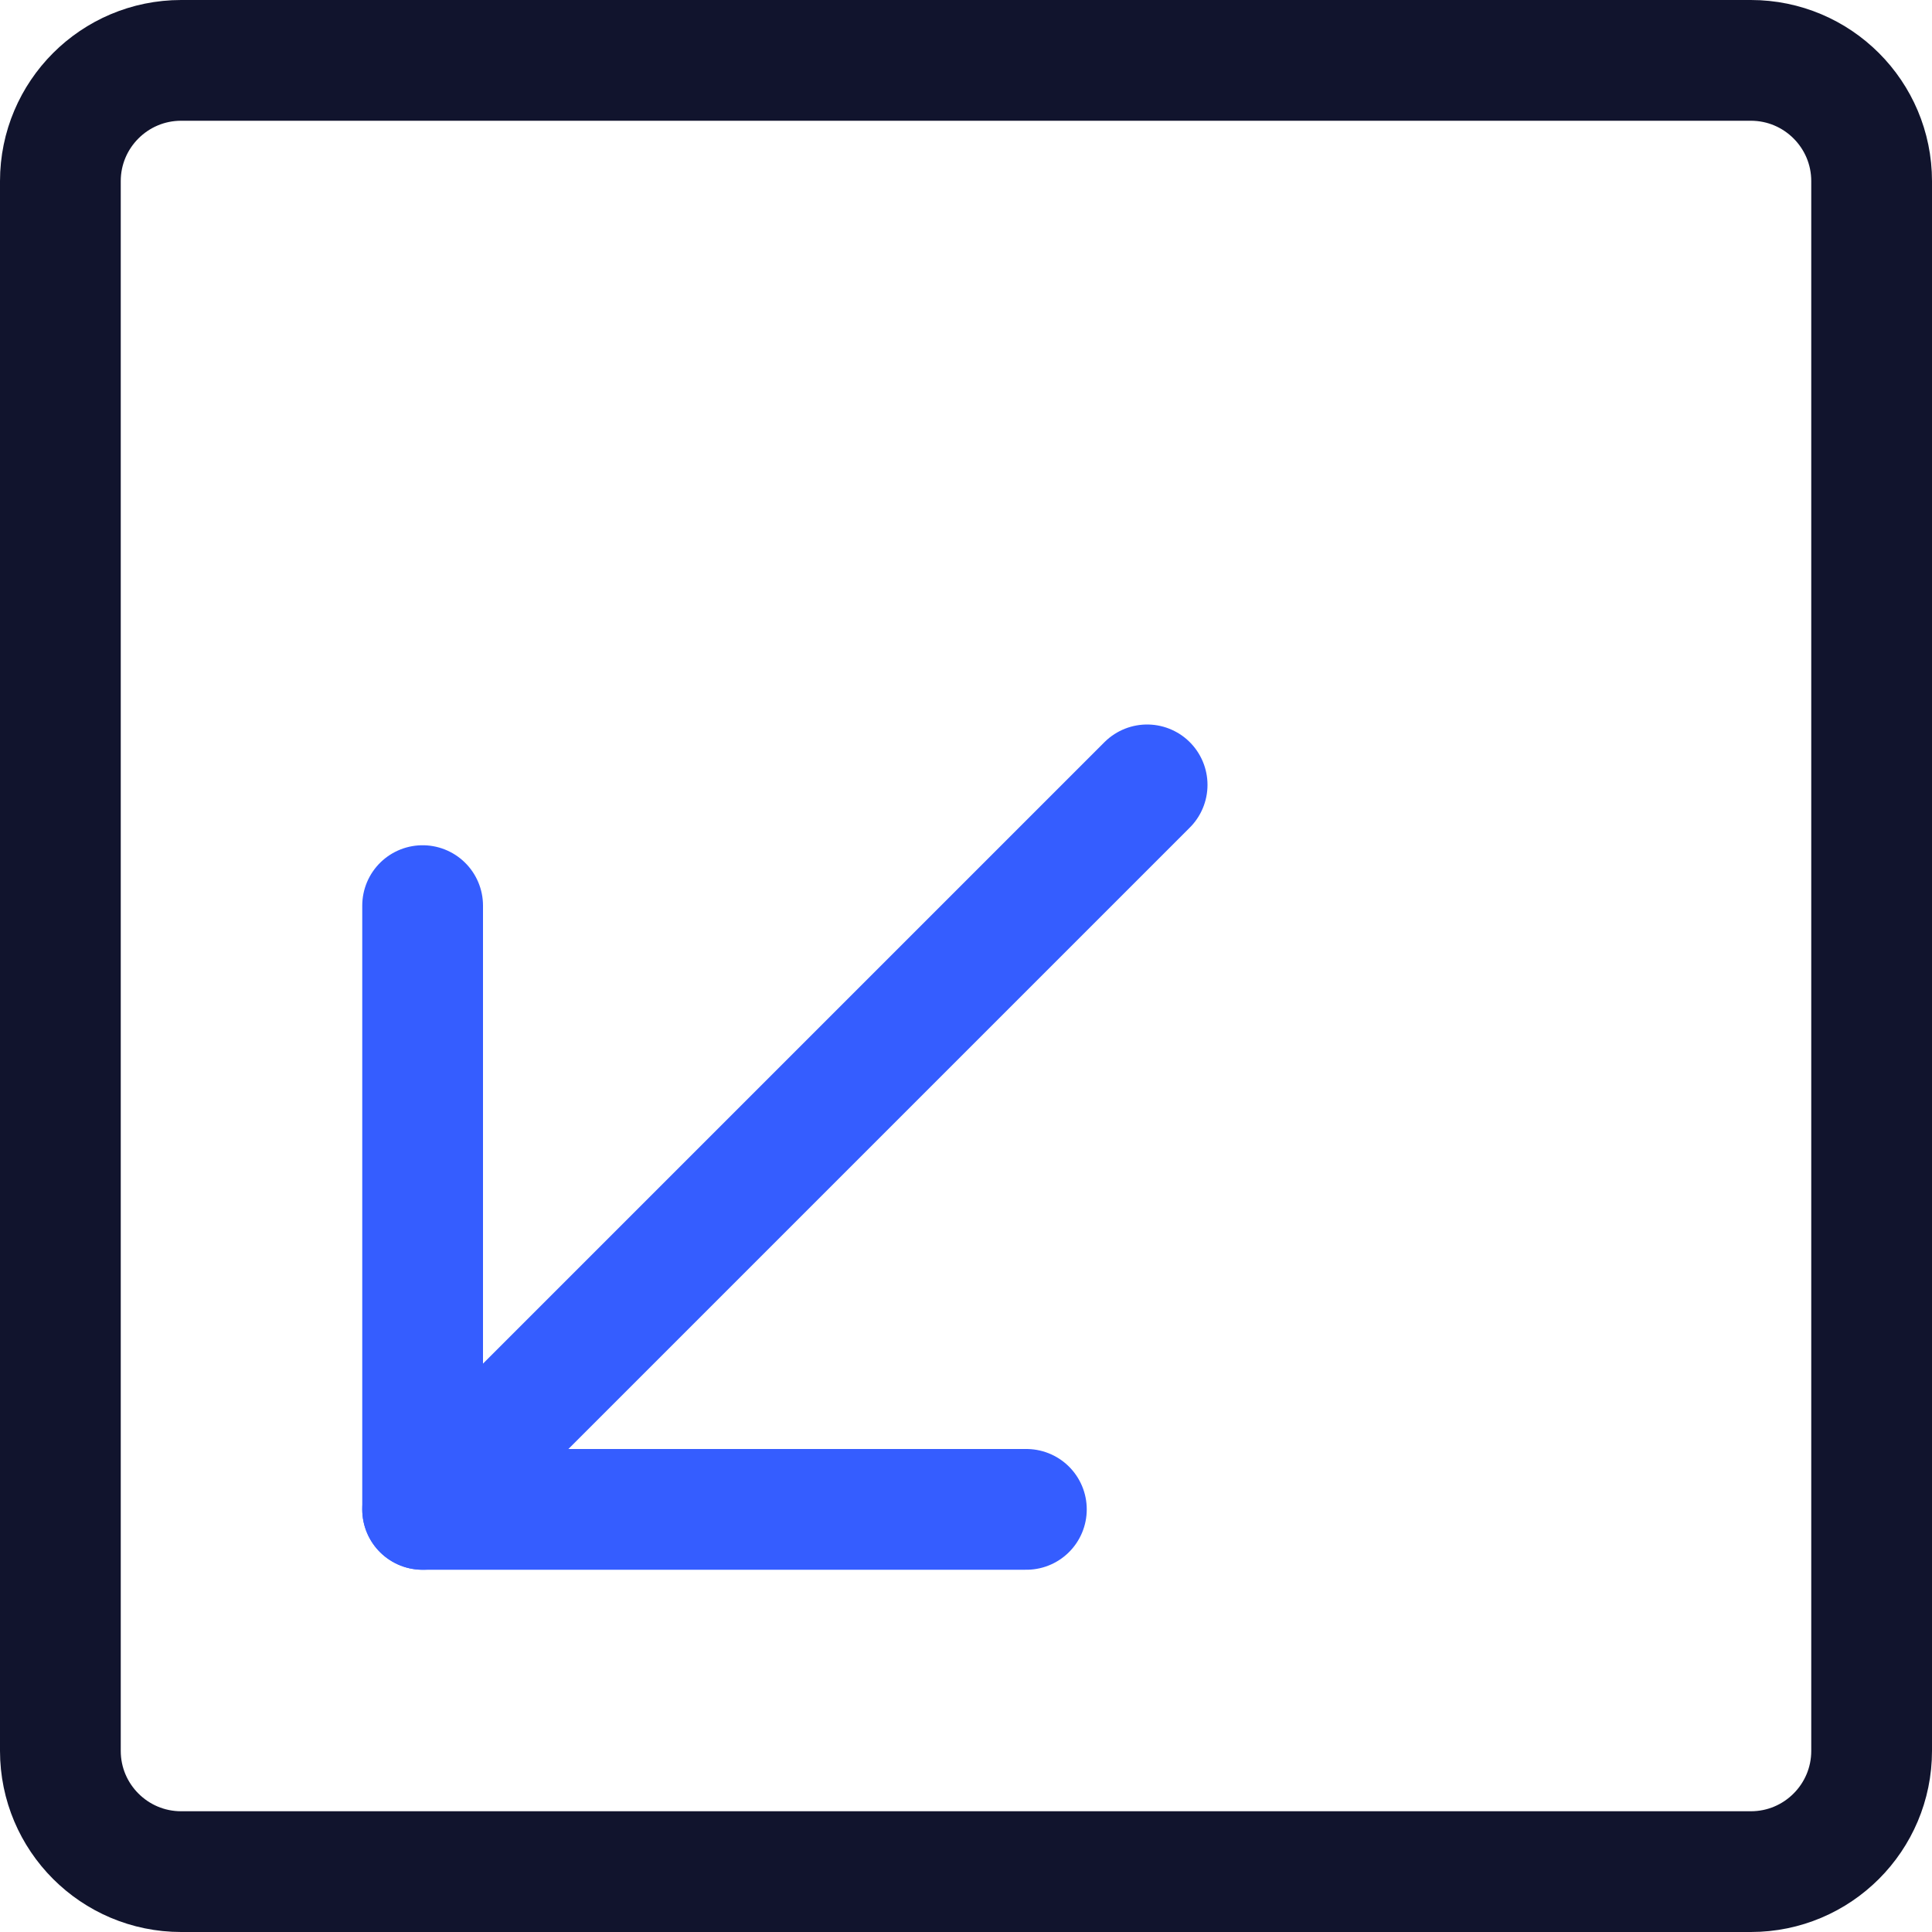
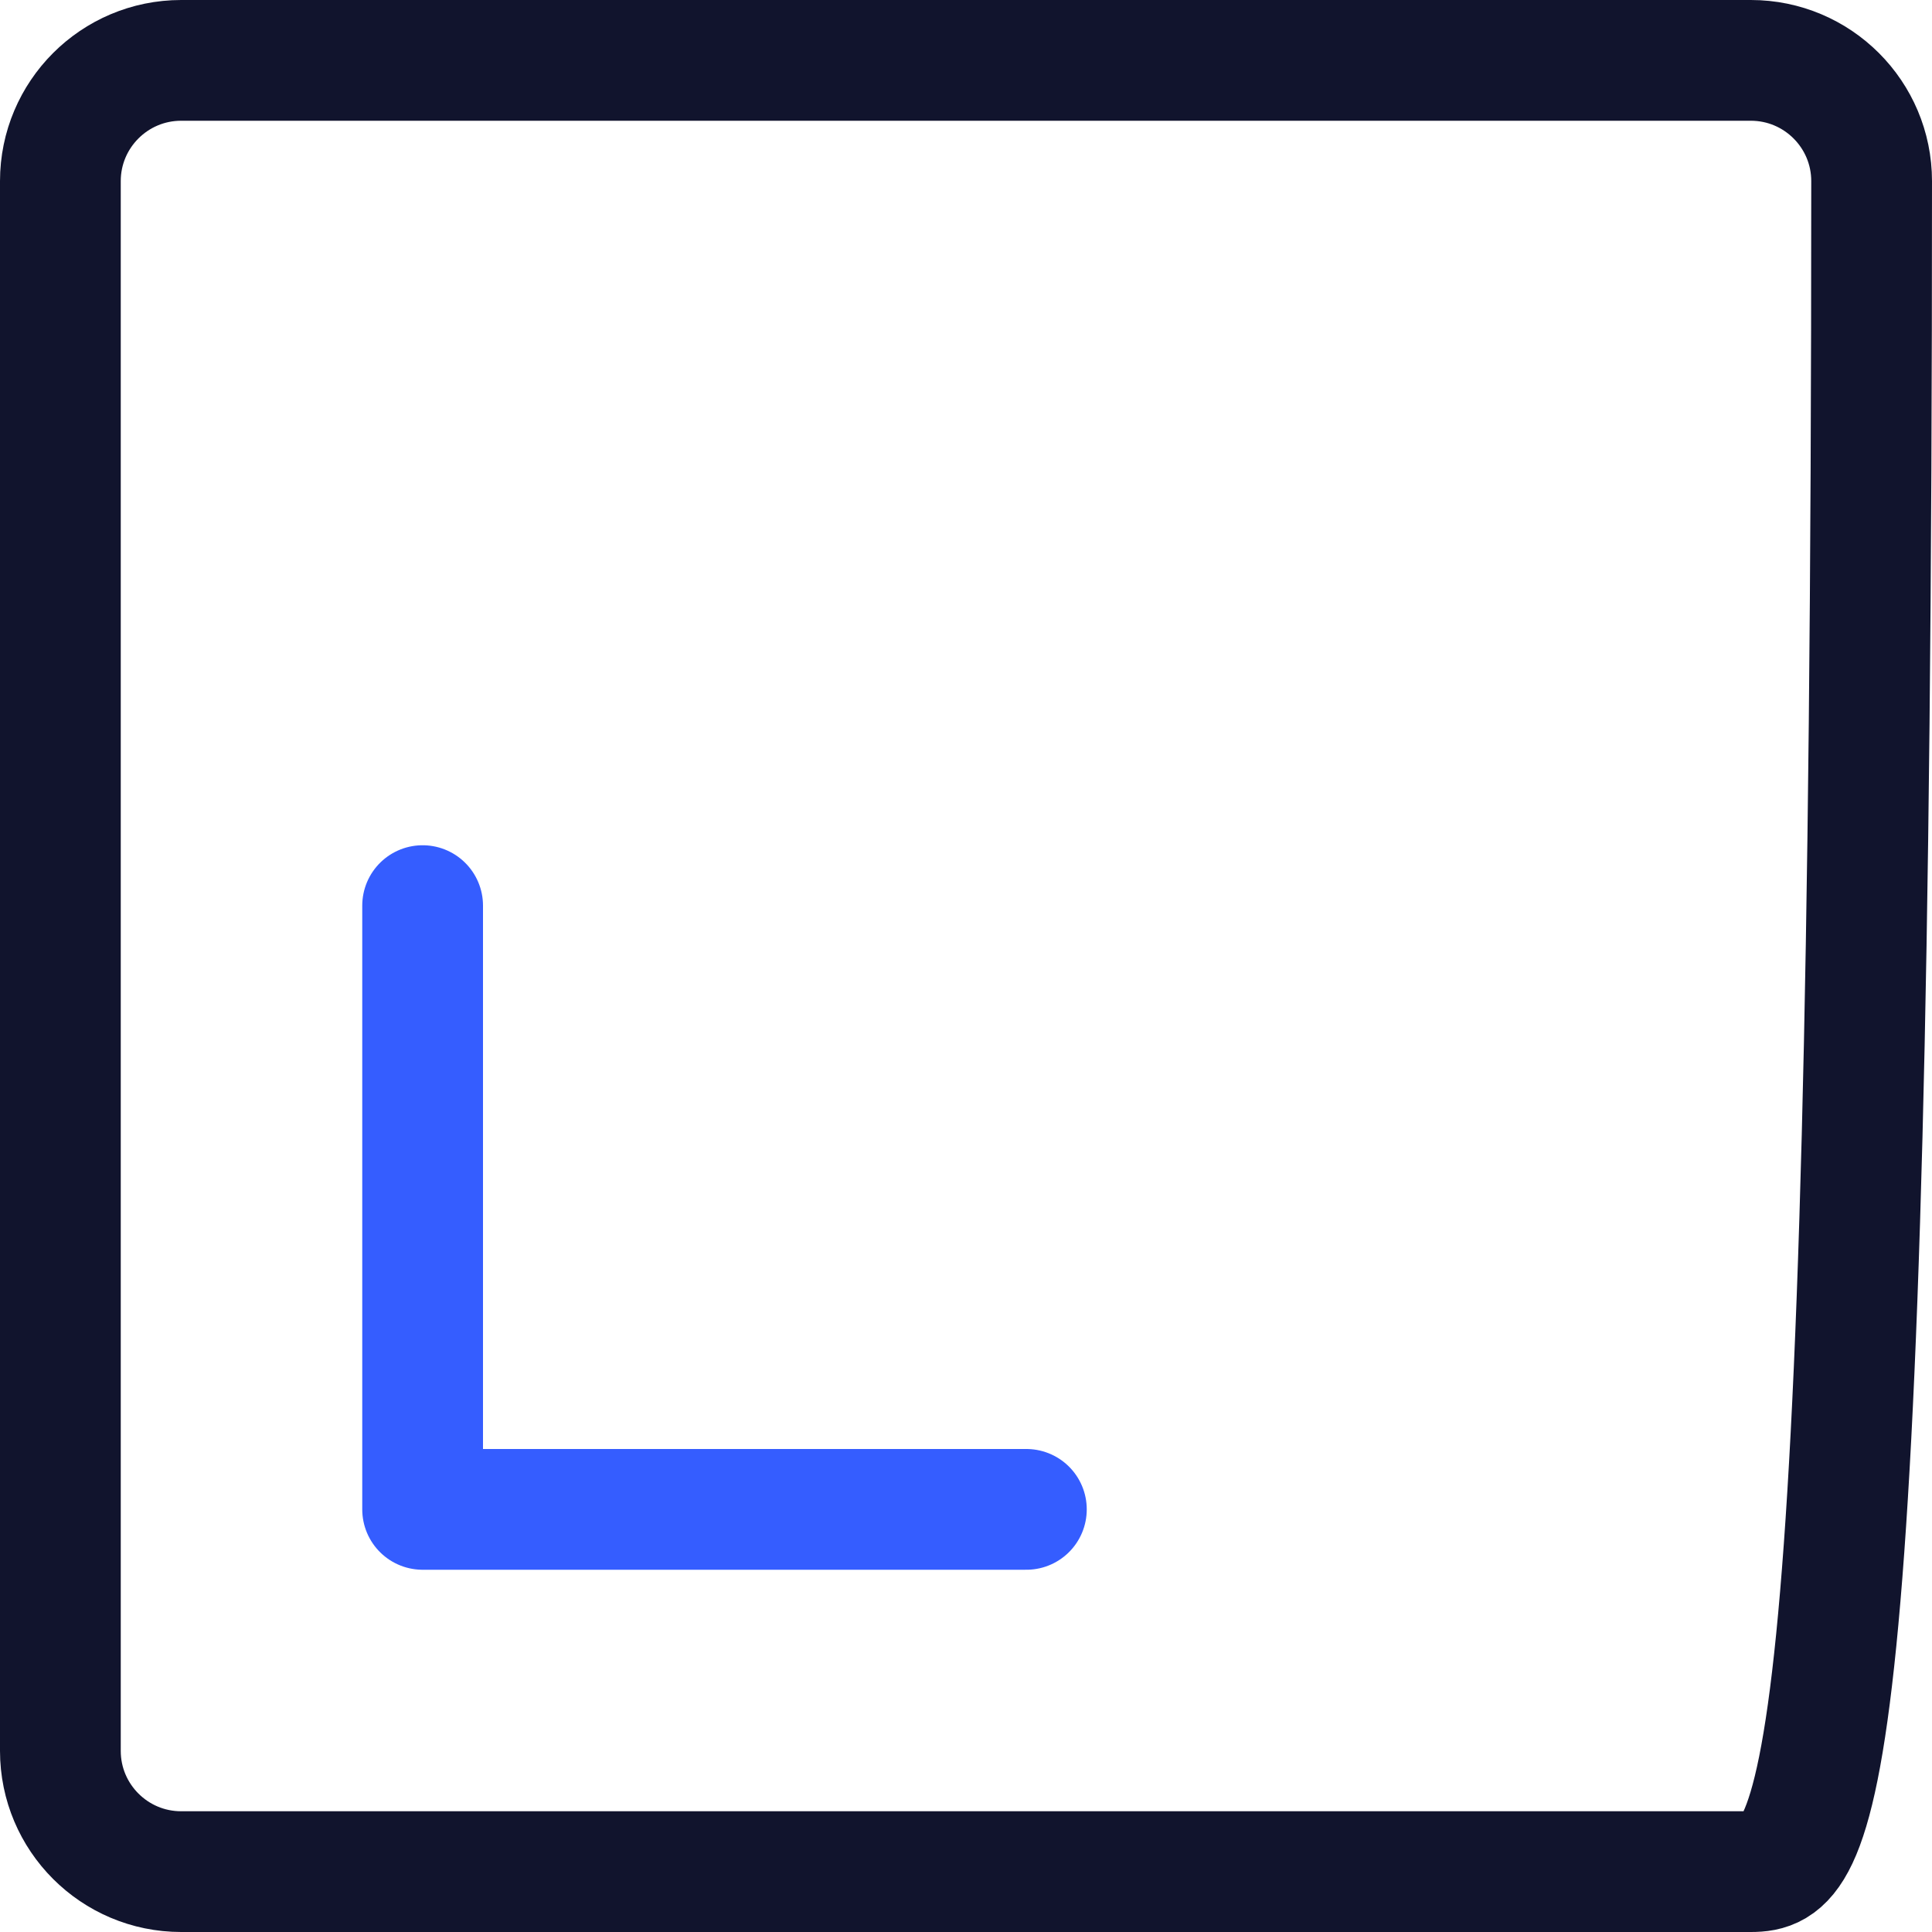
<svg xmlns="http://www.w3.org/2000/svg" width="16" height="16" viewBox="0 0 16 16" fill="none">
-   <path fill-rule="evenodd" clip-rule="evenodd" d="M15.5 1.5V14.5C15.5 15.052 15.052 15.5 14.5 15.5H1.5C0.948 15.5 0.5 15.052 0.5 14.5V1.5C0.5 0.948 0.948 0.5 1.5 0.5H14.5C15.052 0.5 15.5 0.948 15.5 1.5Z" stroke="#11142D" stroke-linecap="round" stroke-linejoin="round" />
-   <path d="M3.5 12.5L9.5 6.5" stroke="#355DFF" stroke-linecap="round" stroke-linejoin="round" />
+   <path fill-rule="evenodd" clip-rule="evenodd" d="M15.5 1.5C15.5 15.052 15.052 15.5 14.5 15.5H1.5C0.948 15.5 0.5 15.052 0.5 14.5V1.5C0.5 0.948 0.948 0.5 1.5 0.5H14.5C15.052 0.5 15.5 0.948 15.5 1.5Z" stroke="#11142D" stroke-linecap="round" stroke-linejoin="round" />
  <path d="M8.5 12.5H3.5V7.5" stroke="#355DFF" stroke-linecap="round" stroke-linejoin="round" />
</svg>